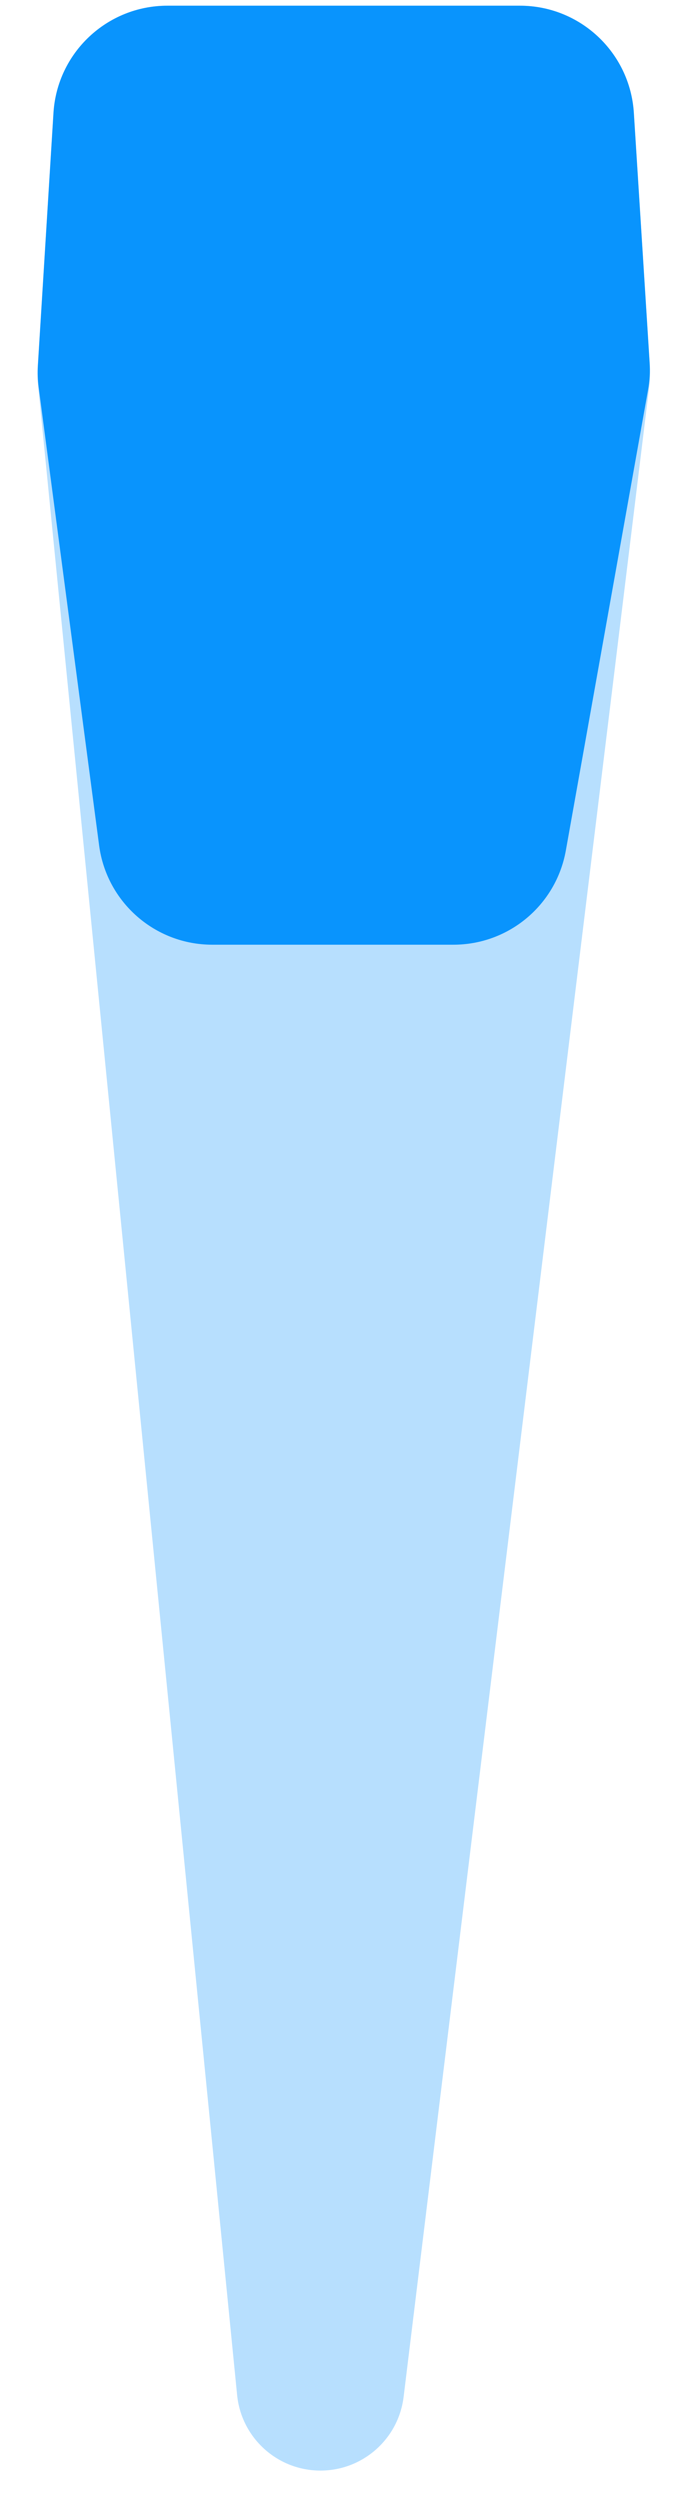
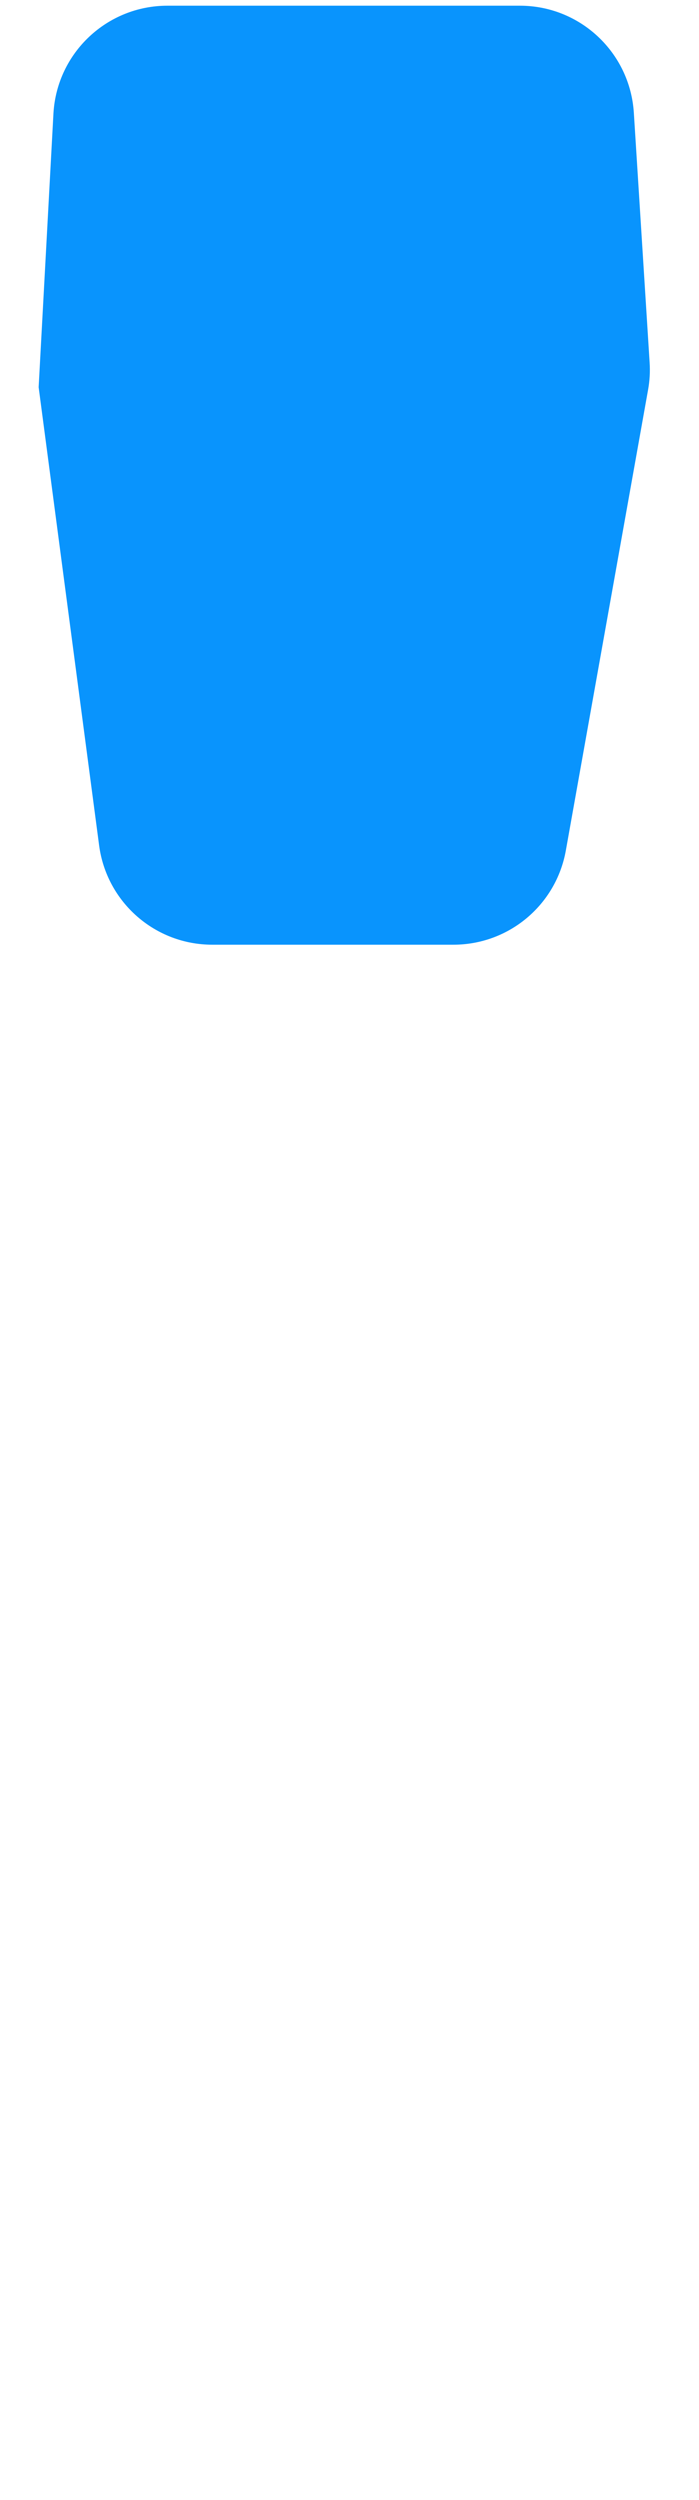
<svg xmlns="http://www.w3.org/2000/svg" width="14" height="50" viewBox="0 0 14 50" fill="none">
-   <path d="M10.413 0.114H3.353C2.145 0.114 1.145 1.054 1.071 2.259L0.756 7.341C0.749 7.464 0.751 7.586 0.763 7.708L4.749 47.902C4.834 48.76 5.556 49.414 6.418 49.414C7.266 49.414 7.981 48.782 8.084 47.94L13.003 7.736C13.02 7.595 13.024 7.454 13.015 7.313L12.695 2.256C12.619 1.052 11.62 0.114 10.413 0.114Z" fill="#B7DFFE" />
-   <path d="M1.071 2.259C1.145 1.054 2.145 0.114 3.353 0.114H10.413C11.62 0.114 12.619 1.052 12.695 2.256L13.011 7.25C13.023 7.433 13.013 7.616 12.98 7.797L11.333 17.011C11.138 18.102 10.19 18.895 9.082 18.895H4.251C3.104 18.895 2.135 18.045 1.985 16.908L0.774 7.745C0.755 7.599 0.75 7.451 0.759 7.304L1.071 2.259Z" fill="#0994FD" />
+   <path d="M1.071 2.259C1.145 1.054 2.145 0.114 3.353 0.114H10.413C11.62 0.114 12.619 1.052 12.695 2.256L13.011 7.25C13.023 7.433 13.013 7.616 12.98 7.797L11.333 17.011C11.138 18.102 10.19 18.895 9.082 18.895H4.251C3.104 18.895 2.135 18.045 1.985 16.908L0.774 7.745L1.071 2.259Z" fill="#0994FD" />
</svg>